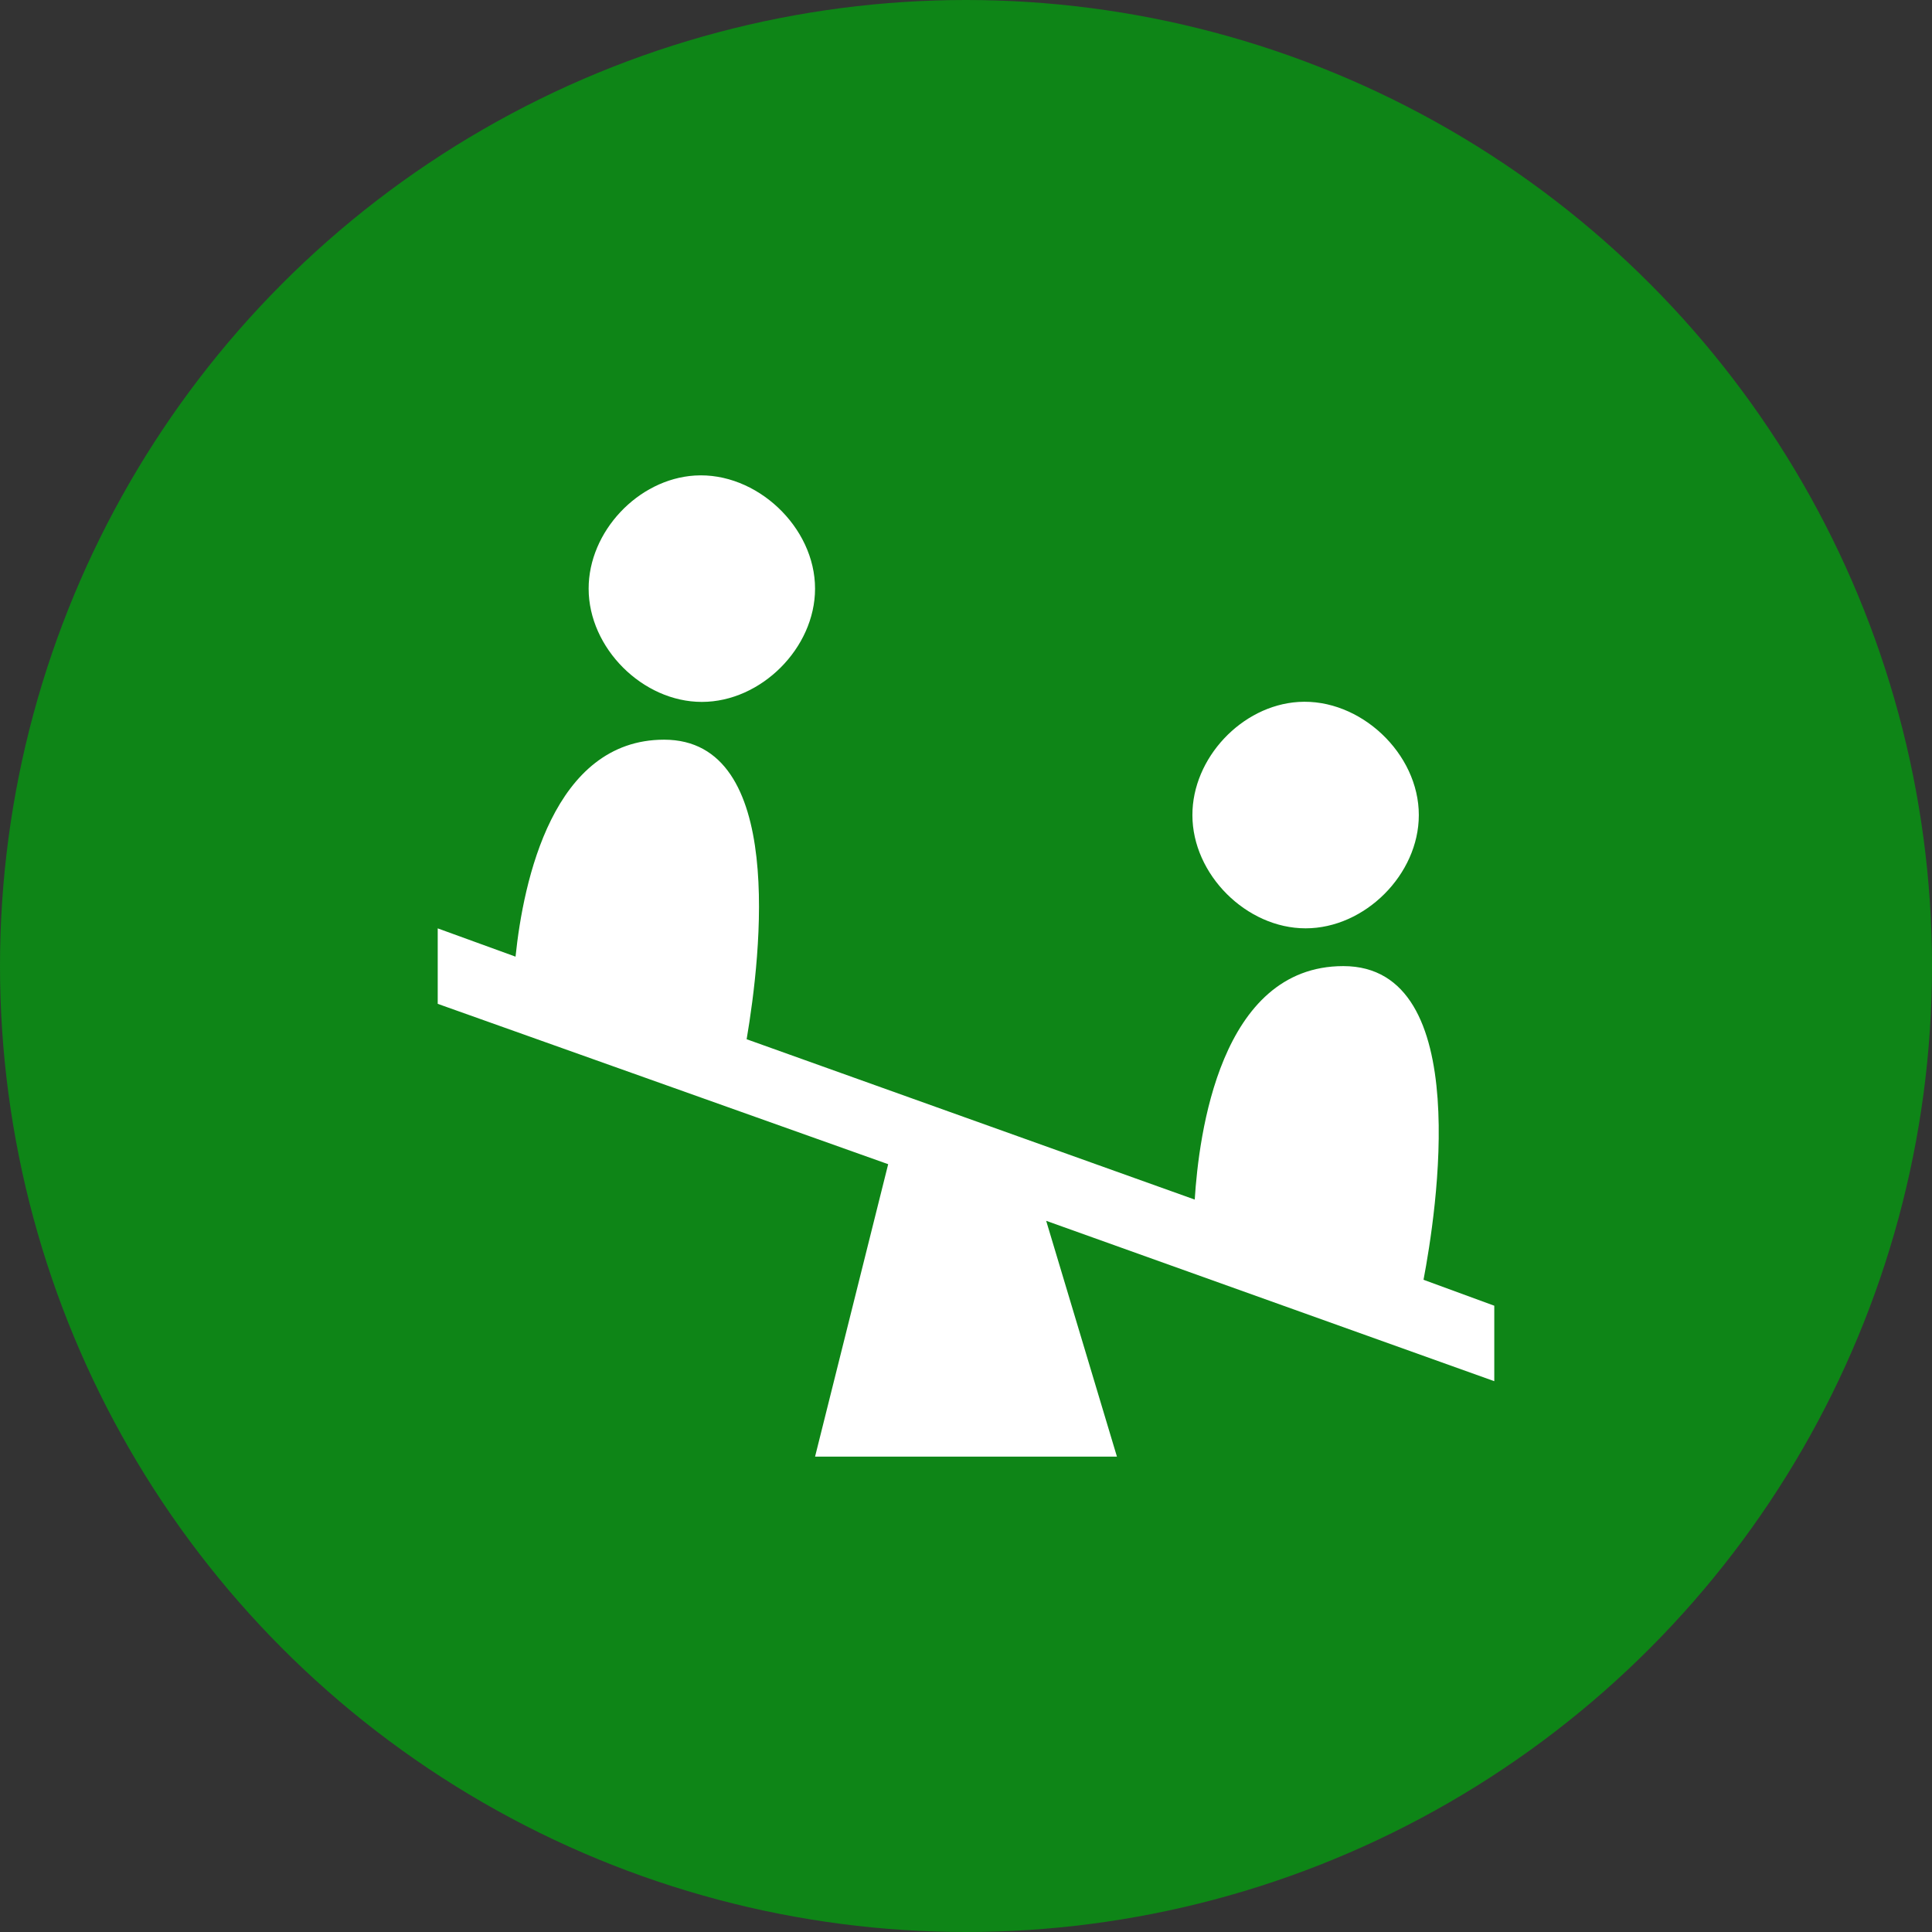
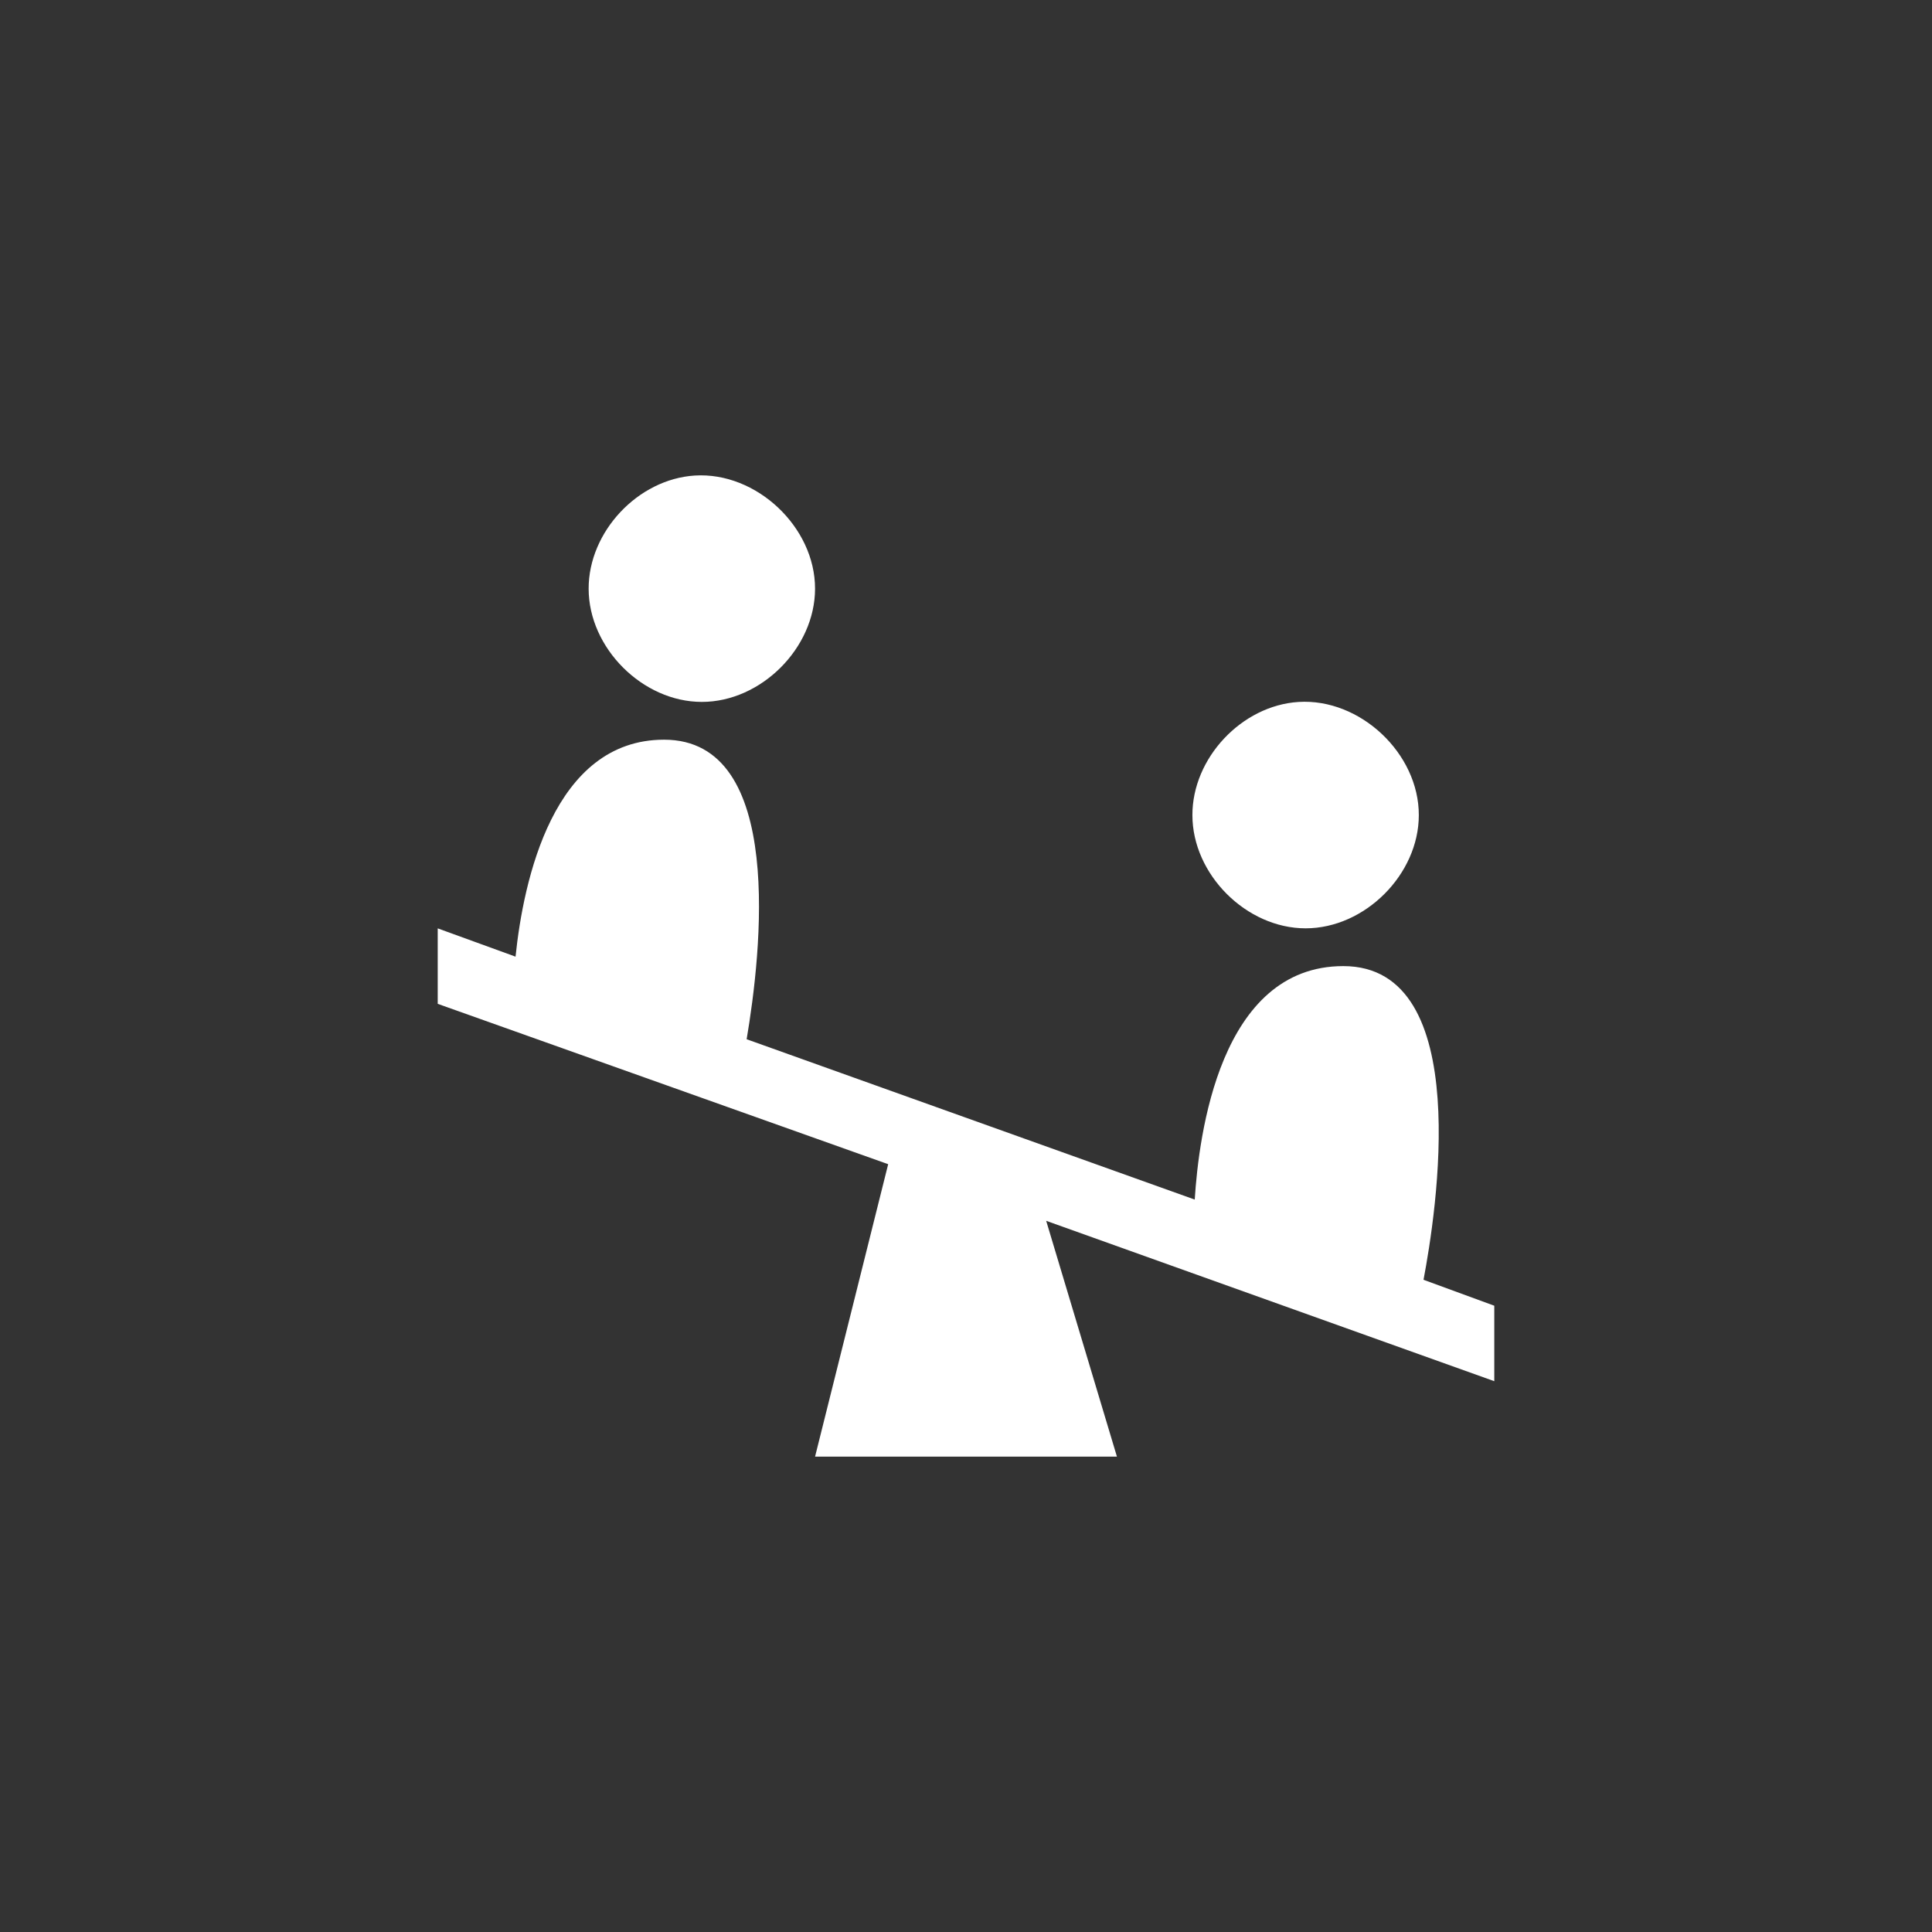
<svg xmlns="http://www.w3.org/2000/svg" version="1.1" id="svg2" x="0px" y="0px" width="128px" height="128px" viewBox="0 0 128 128" enable-background="new 0 0 128 128" xml:space="preserve">
  <rect x="0" y="0" width="128" height="128" fill="#333333" stroke="none" />
  <rect id="canvas" display="none" fill="none" width="14" height="14" />
  <g>
-     <circle fill="#0E8517" cx="64" cy="64" r="64" />
    <path id="playground" fill="#FFFFFF" d="M46.031,31.506c-3.768,0.237-7.039,3.725-7.032,7.5c0.003,3.926,3.575,7.497,7.5,7.497   s7.498-3.571,7.5-7.497C54.007,34.919,50.111,31.25,46.031,31.506z M86.031,46.506c-3.77,0.237-7.041,3.727-7.031,7.5   c0,3.926,3.574,7.498,7.5,7.498s7.5-3.572,7.5-7.498C94.01,49.92,90.113,46.25,86.031,46.506z M44,49.006   c-7.355,0-9.328,9.368-9.844,14.375L29,61.507v5l29.844,10.624L54,96.506h20l-4.688-15.624L99,91.507v-5l-4.688-1.719   c0.819-4.308,3.438-20.781-5.313-20.781c-8.192,0-9.575,11.222-9.845,15.468L49.467,68.852C50.426,63.193,52.068,49.006,44,49.006z   " />
  </g>
</svg>